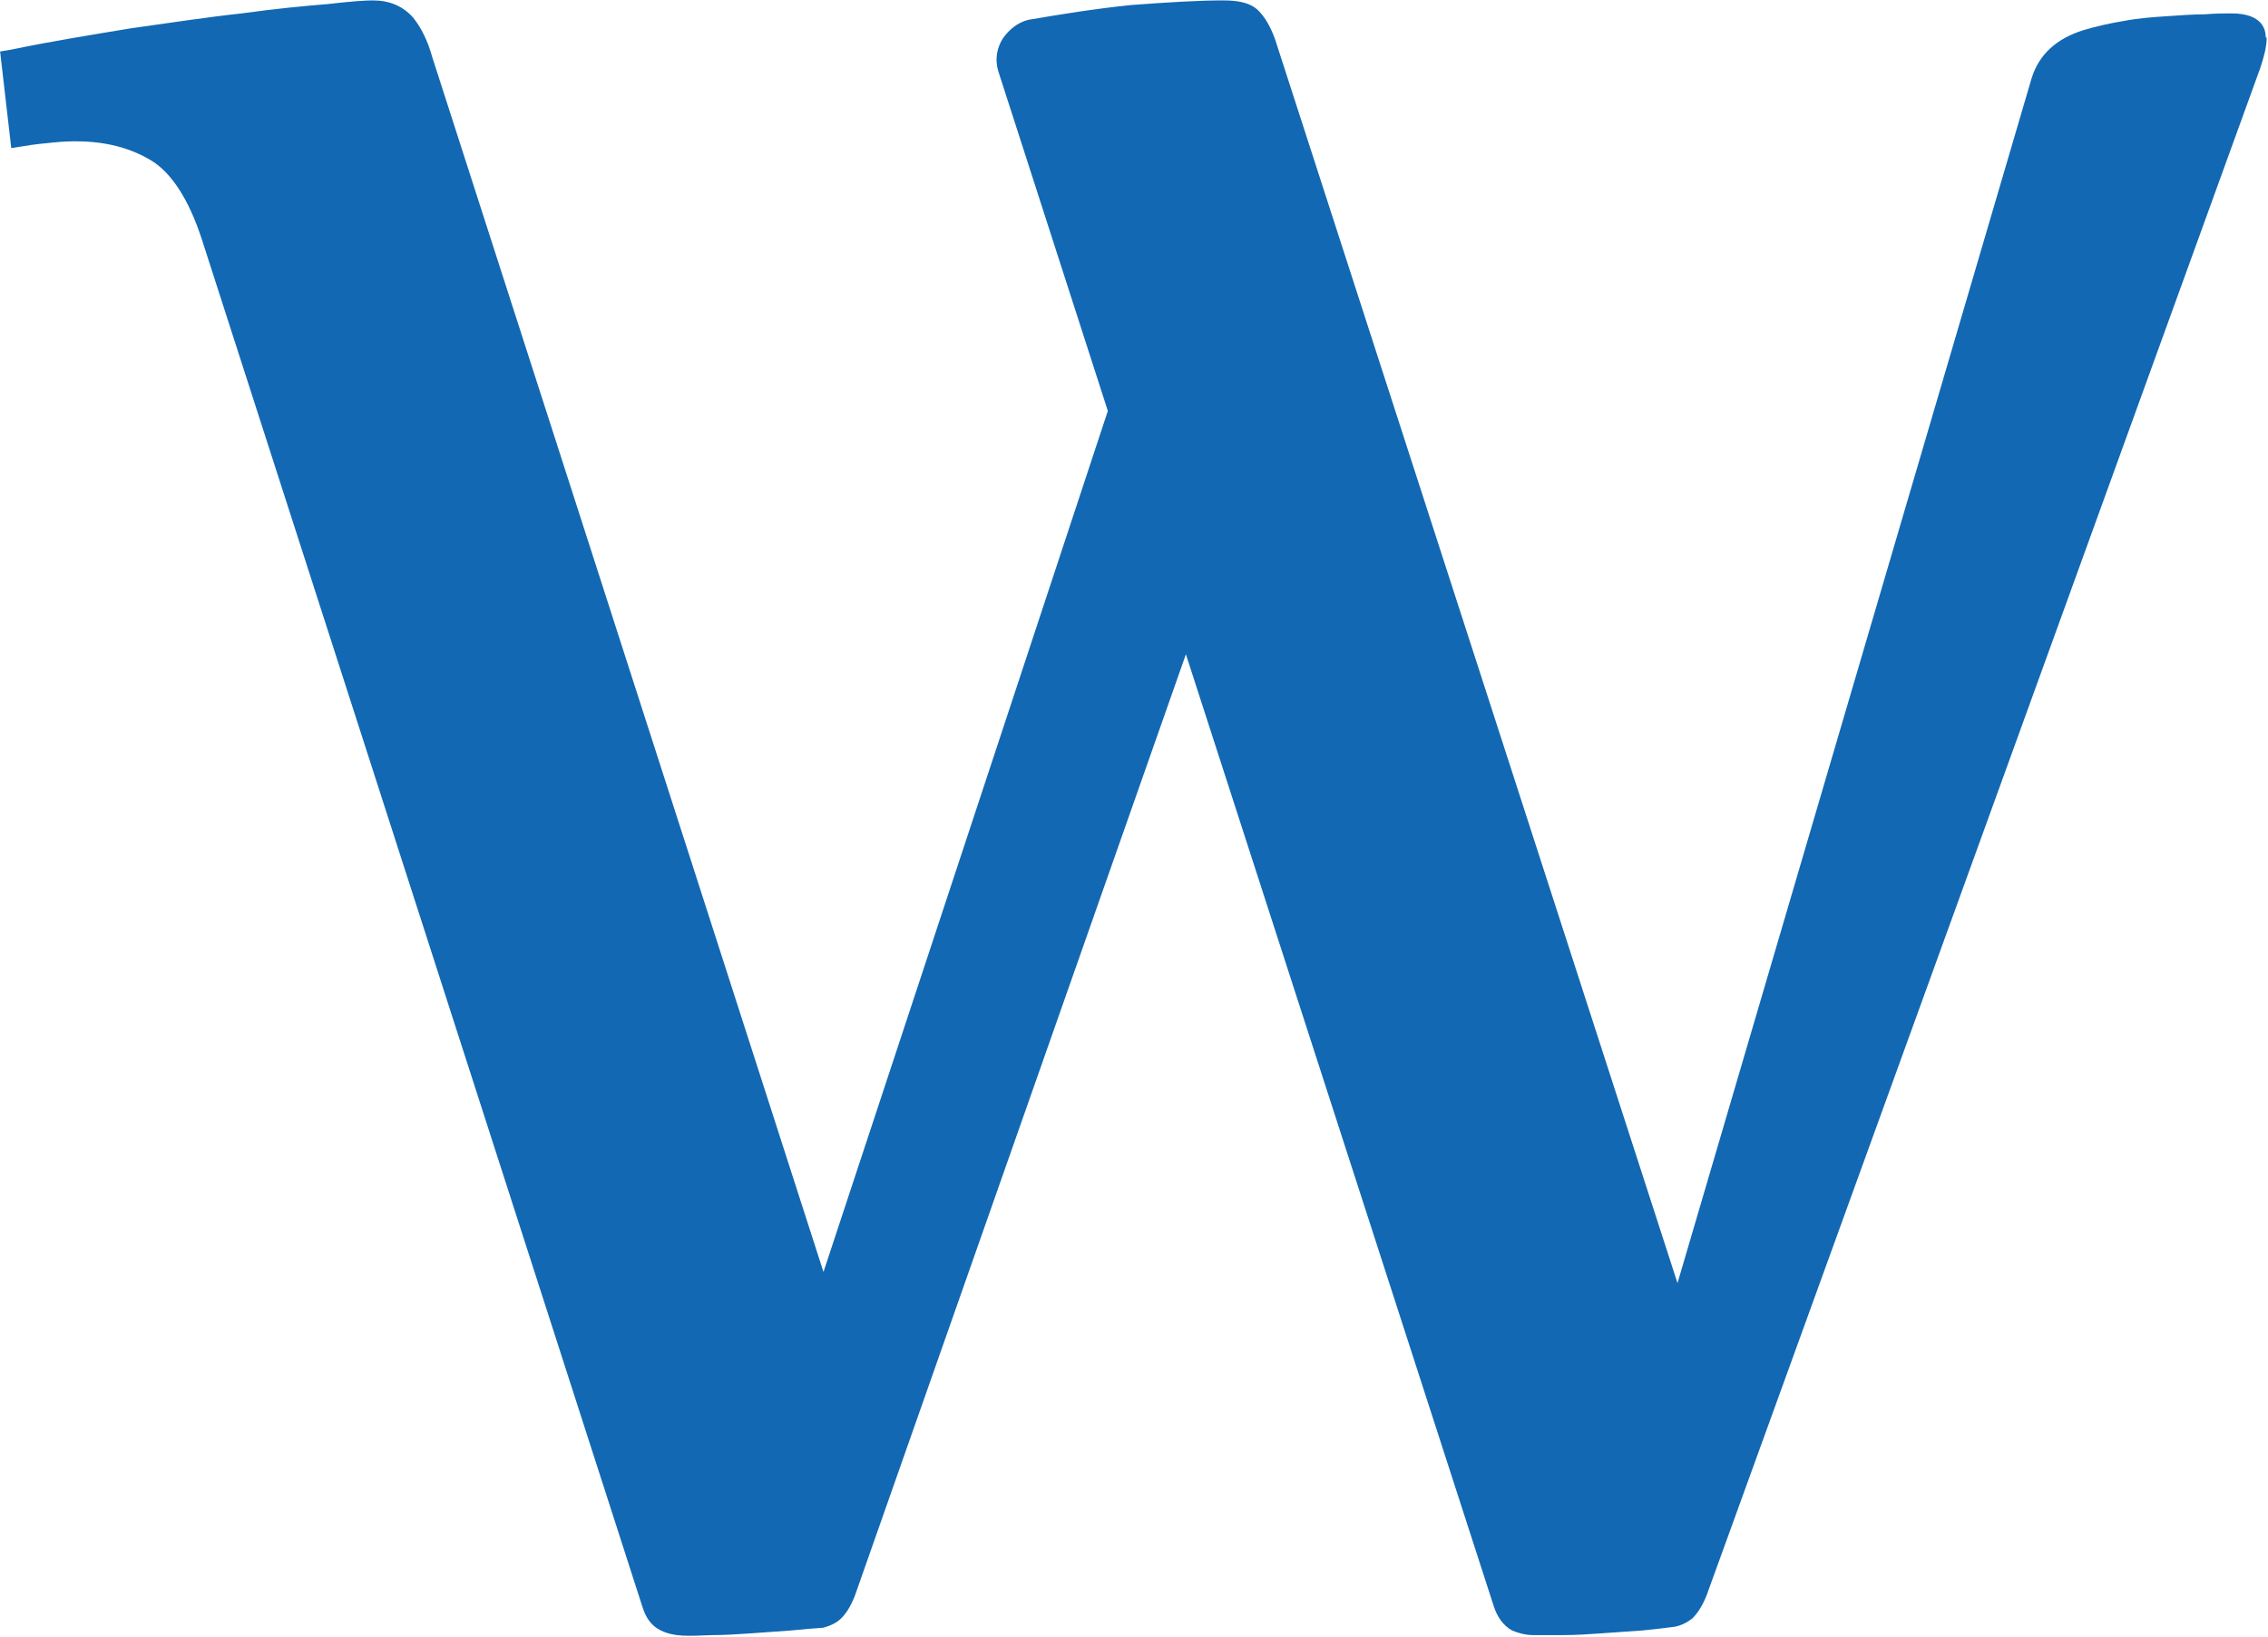
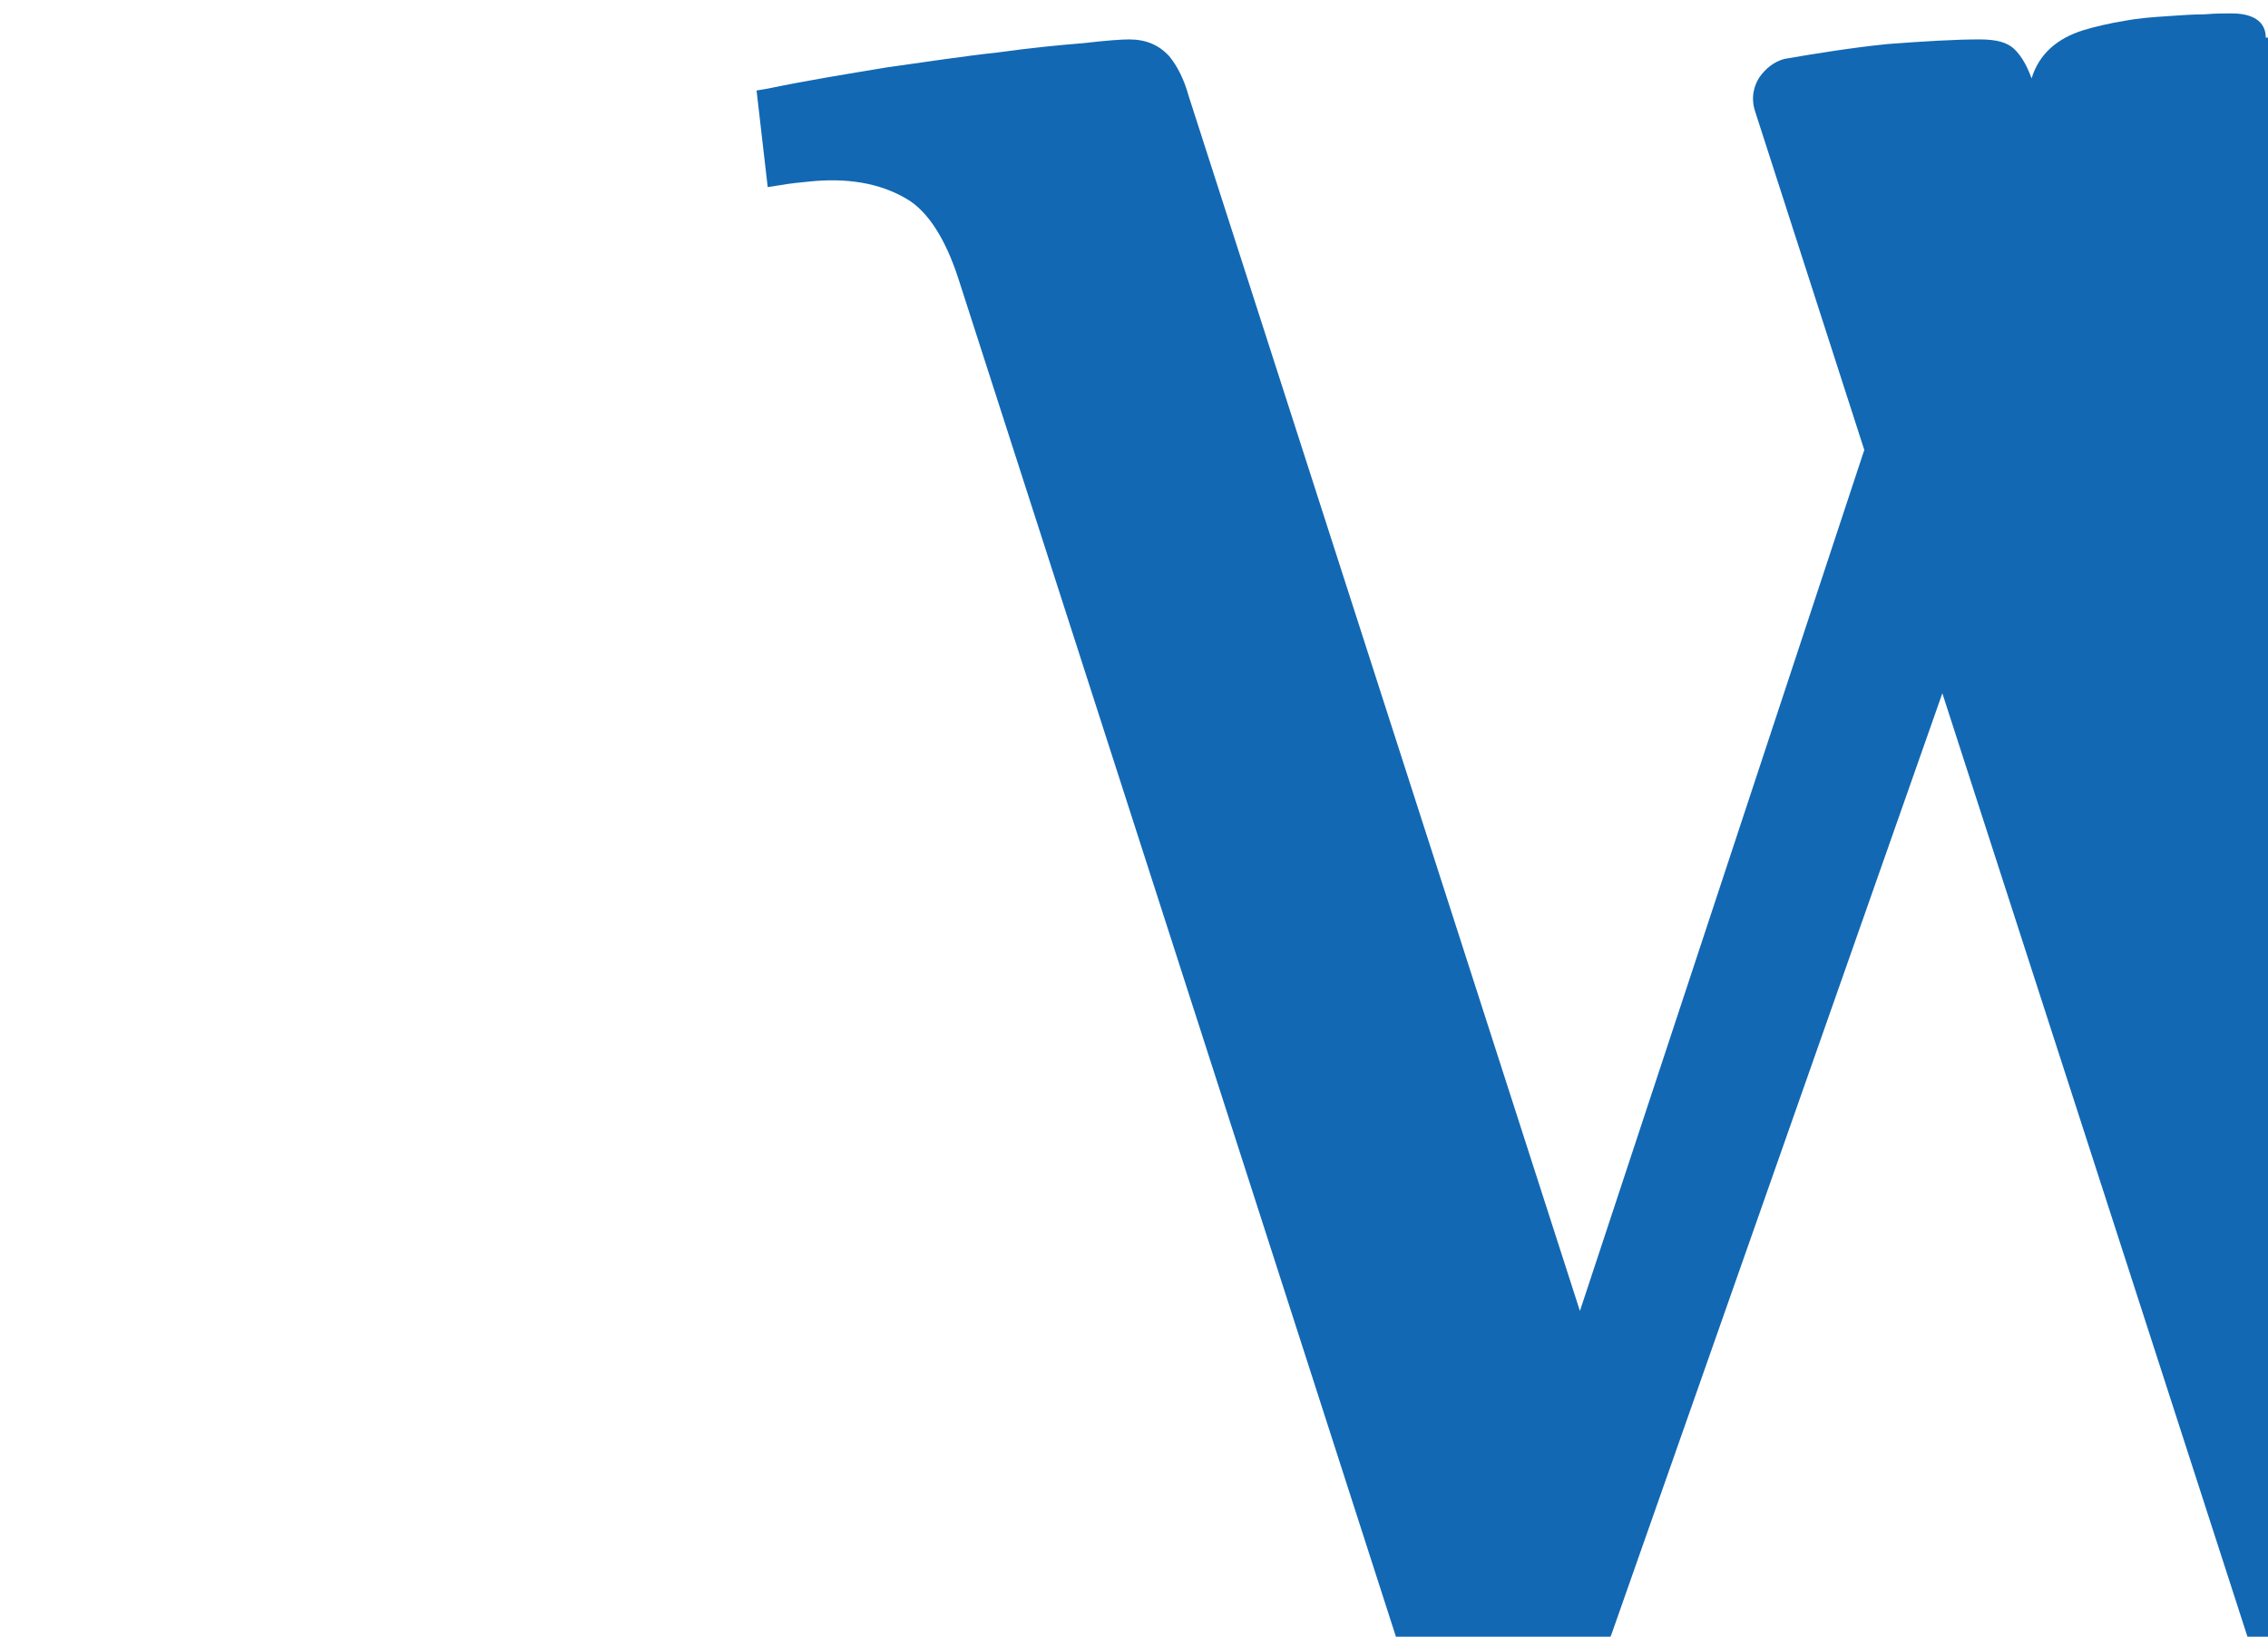
<svg xmlns="http://www.w3.org/2000/svg" version="1.2" viewBox="0 0 1546 1116" width="1546" height="1116">
  <title>WARBACAP</title>
  <style>
		.s0 { fill: #1268b3 } 
	</style>
-   <path class="s0" d="m1544.47 25.6c0-5.07-1.9-16.47-23.44-16.47-4.44 0-10.77 0-18.37 0.64-7.6 0-15.84 0.63-25.34 1.26-9.5 0.64-19.01 1.27-29.14 3.17q-15.2 2.53-27.87 6.33c-18.37 5.7-30.41 16.47-35.48 32.94l-241.35 821.43-274.29-848.03c-3.17-8.87-6.97-15.2-11.4-19.64-5.07-5.06-12.67-6.96-24.08-6.96-16.47 0-37.37 1.26-62.71 3.16-24.71 2.54-48.14 6.34-70.32 10.14-6.96 1.9-12.66 6.33-17.1 12.66-3.17 5.07-6.33 13.3-2.53 24.07l74.11 229.9-193.84 587.1-266.69-828.4c-3.17-11.4-7.6-20.27-13.3-27.23-6.97-7.6-15.84-11.4-27.24-11.4-5.07 0-14.57 0.63-31.04 2.53-15.84 1.27-35.48 3.17-58.28 6.33-23.44 2.54-48.14 6.34-75.38 10.14-26.61 4.43-54.48 8.86-81.72 14.56l-7.6 1.27 7.6 65.87 8.23-1.27c6.97-1.27 13.94-1.9 20.28-2.53 24.7-2.54 47.51 0.63 66.51 12.03 13.94 8.23 25.97 26.6 34.84 53.83l300.27 932.27c2.53 8.23 6.33 13.3 12.66 16.47 9.51 4.43 17.74 3.8 34.85 3.16 8.86 0 17.73-0.63 27.23-1.26l26.61-1.9q12.67-1.27 22.17-1.9c4.44-1.27 8.87-3.17 12.04-6.34 3.16-3.16 6.33-7.6 9.5-15.83l225.51-641.57 209.68 648.54c2.54 8.23 6.97 13.93 12.67 17.1 4.44 1.9 9.5 3.16 14.57 3.16 4.44 0 11.4 0 20.27 0 8.87 0 17.74-0.63 26.61-1.26l27.24-1.9q12.67-1.27 22.17-2.54 6.33-1.26 12.04-5.7c3.16-3.16 6.33-7.6 9.5-15.2l377.55-1041.83c2.53-7.6 4.43-14.57 4.43-20.9z" />
+   <path class="s0" d="m1544.47 25.6c0-5.07-1.9-16.47-23.44-16.47-4.44 0-10.77 0-18.37 0.64-7.6 0-15.84 0.63-25.34 1.26-9.5 0.64-19.01 1.27-29.14 3.17q-15.2 2.53-27.87 6.33c-18.37 5.7-30.41 16.47-35.48 32.94c-3.17-8.87-6.97-15.2-11.4-19.64-5.07-5.06-12.67-6.96-24.08-6.96-16.47 0-37.37 1.26-62.71 3.16-24.71 2.54-48.14 6.34-70.32 10.14-6.96 1.9-12.66 6.33-17.1 12.66-3.17 5.07-6.33 13.3-2.53 24.07l74.11 229.9-193.84 587.1-266.69-828.4c-3.17-11.4-7.6-20.27-13.3-27.23-6.97-7.6-15.84-11.4-27.24-11.4-5.07 0-14.57 0.63-31.04 2.53-15.84 1.27-35.48 3.17-58.28 6.33-23.44 2.54-48.14 6.34-75.38 10.14-26.61 4.43-54.48 8.86-81.72 14.56l-7.6 1.27 7.6 65.87 8.23-1.27c6.97-1.27 13.94-1.9 20.28-2.53 24.7-2.54 47.51 0.63 66.51 12.03 13.94 8.23 25.97 26.6 34.84 53.83l300.27 932.27c2.53 8.23 6.33 13.3 12.66 16.47 9.51 4.43 17.74 3.8 34.85 3.16 8.86 0 17.73-0.63 27.23-1.26l26.61-1.9q12.67-1.27 22.17-1.9c4.44-1.27 8.87-3.17 12.04-6.34 3.16-3.16 6.33-7.6 9.5-15.83l225.51-641.57 209.68 648.54c2.54 8.23 6.97 13.93 12.67 17.1 4.44 1.9 9.5 3.16 14.57 3.16 4.44 0 11.4 0 20.27 0 8.87 0 17.74-0.63 26.61-1.26l27.24-1.9q12.67-1.27 22.17-2.54 6.33-1.26 12.04-5.7c3.16-3.16 6.33-7.6 9.5-15.2l377.55-1041.83c2.53-7.6 4.43-14.57 4.43-20.9z" />
</svg>